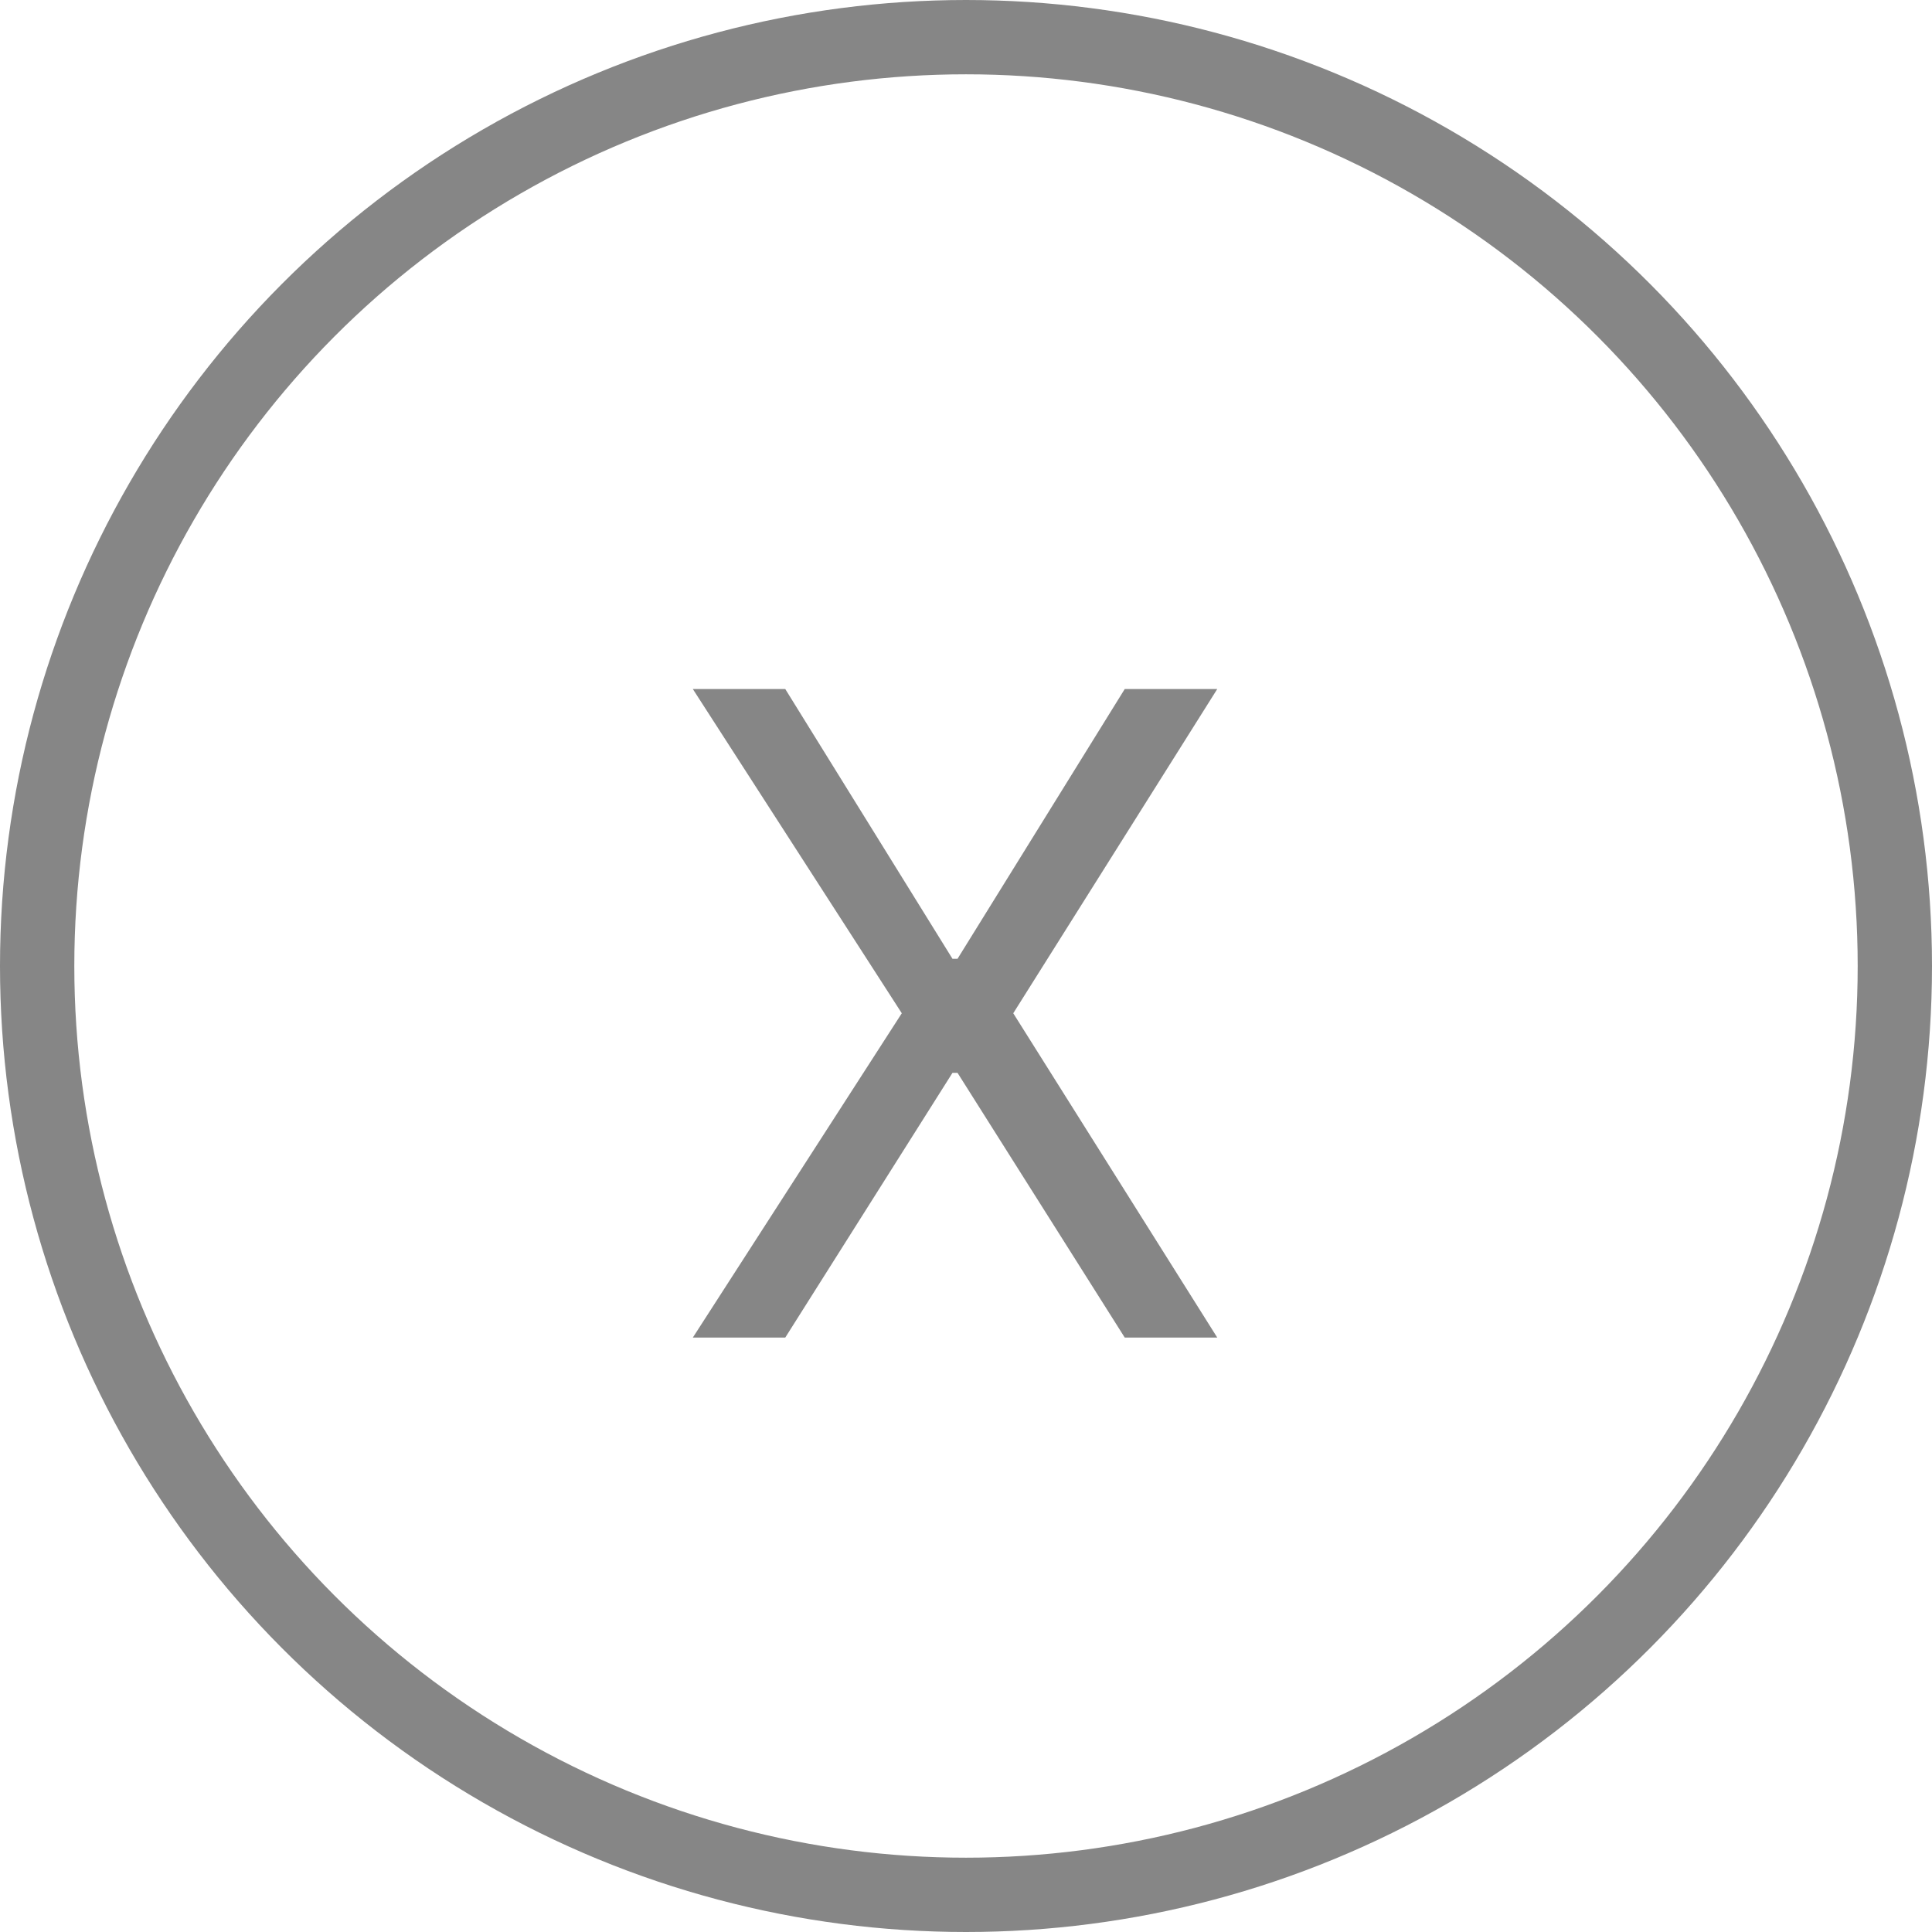
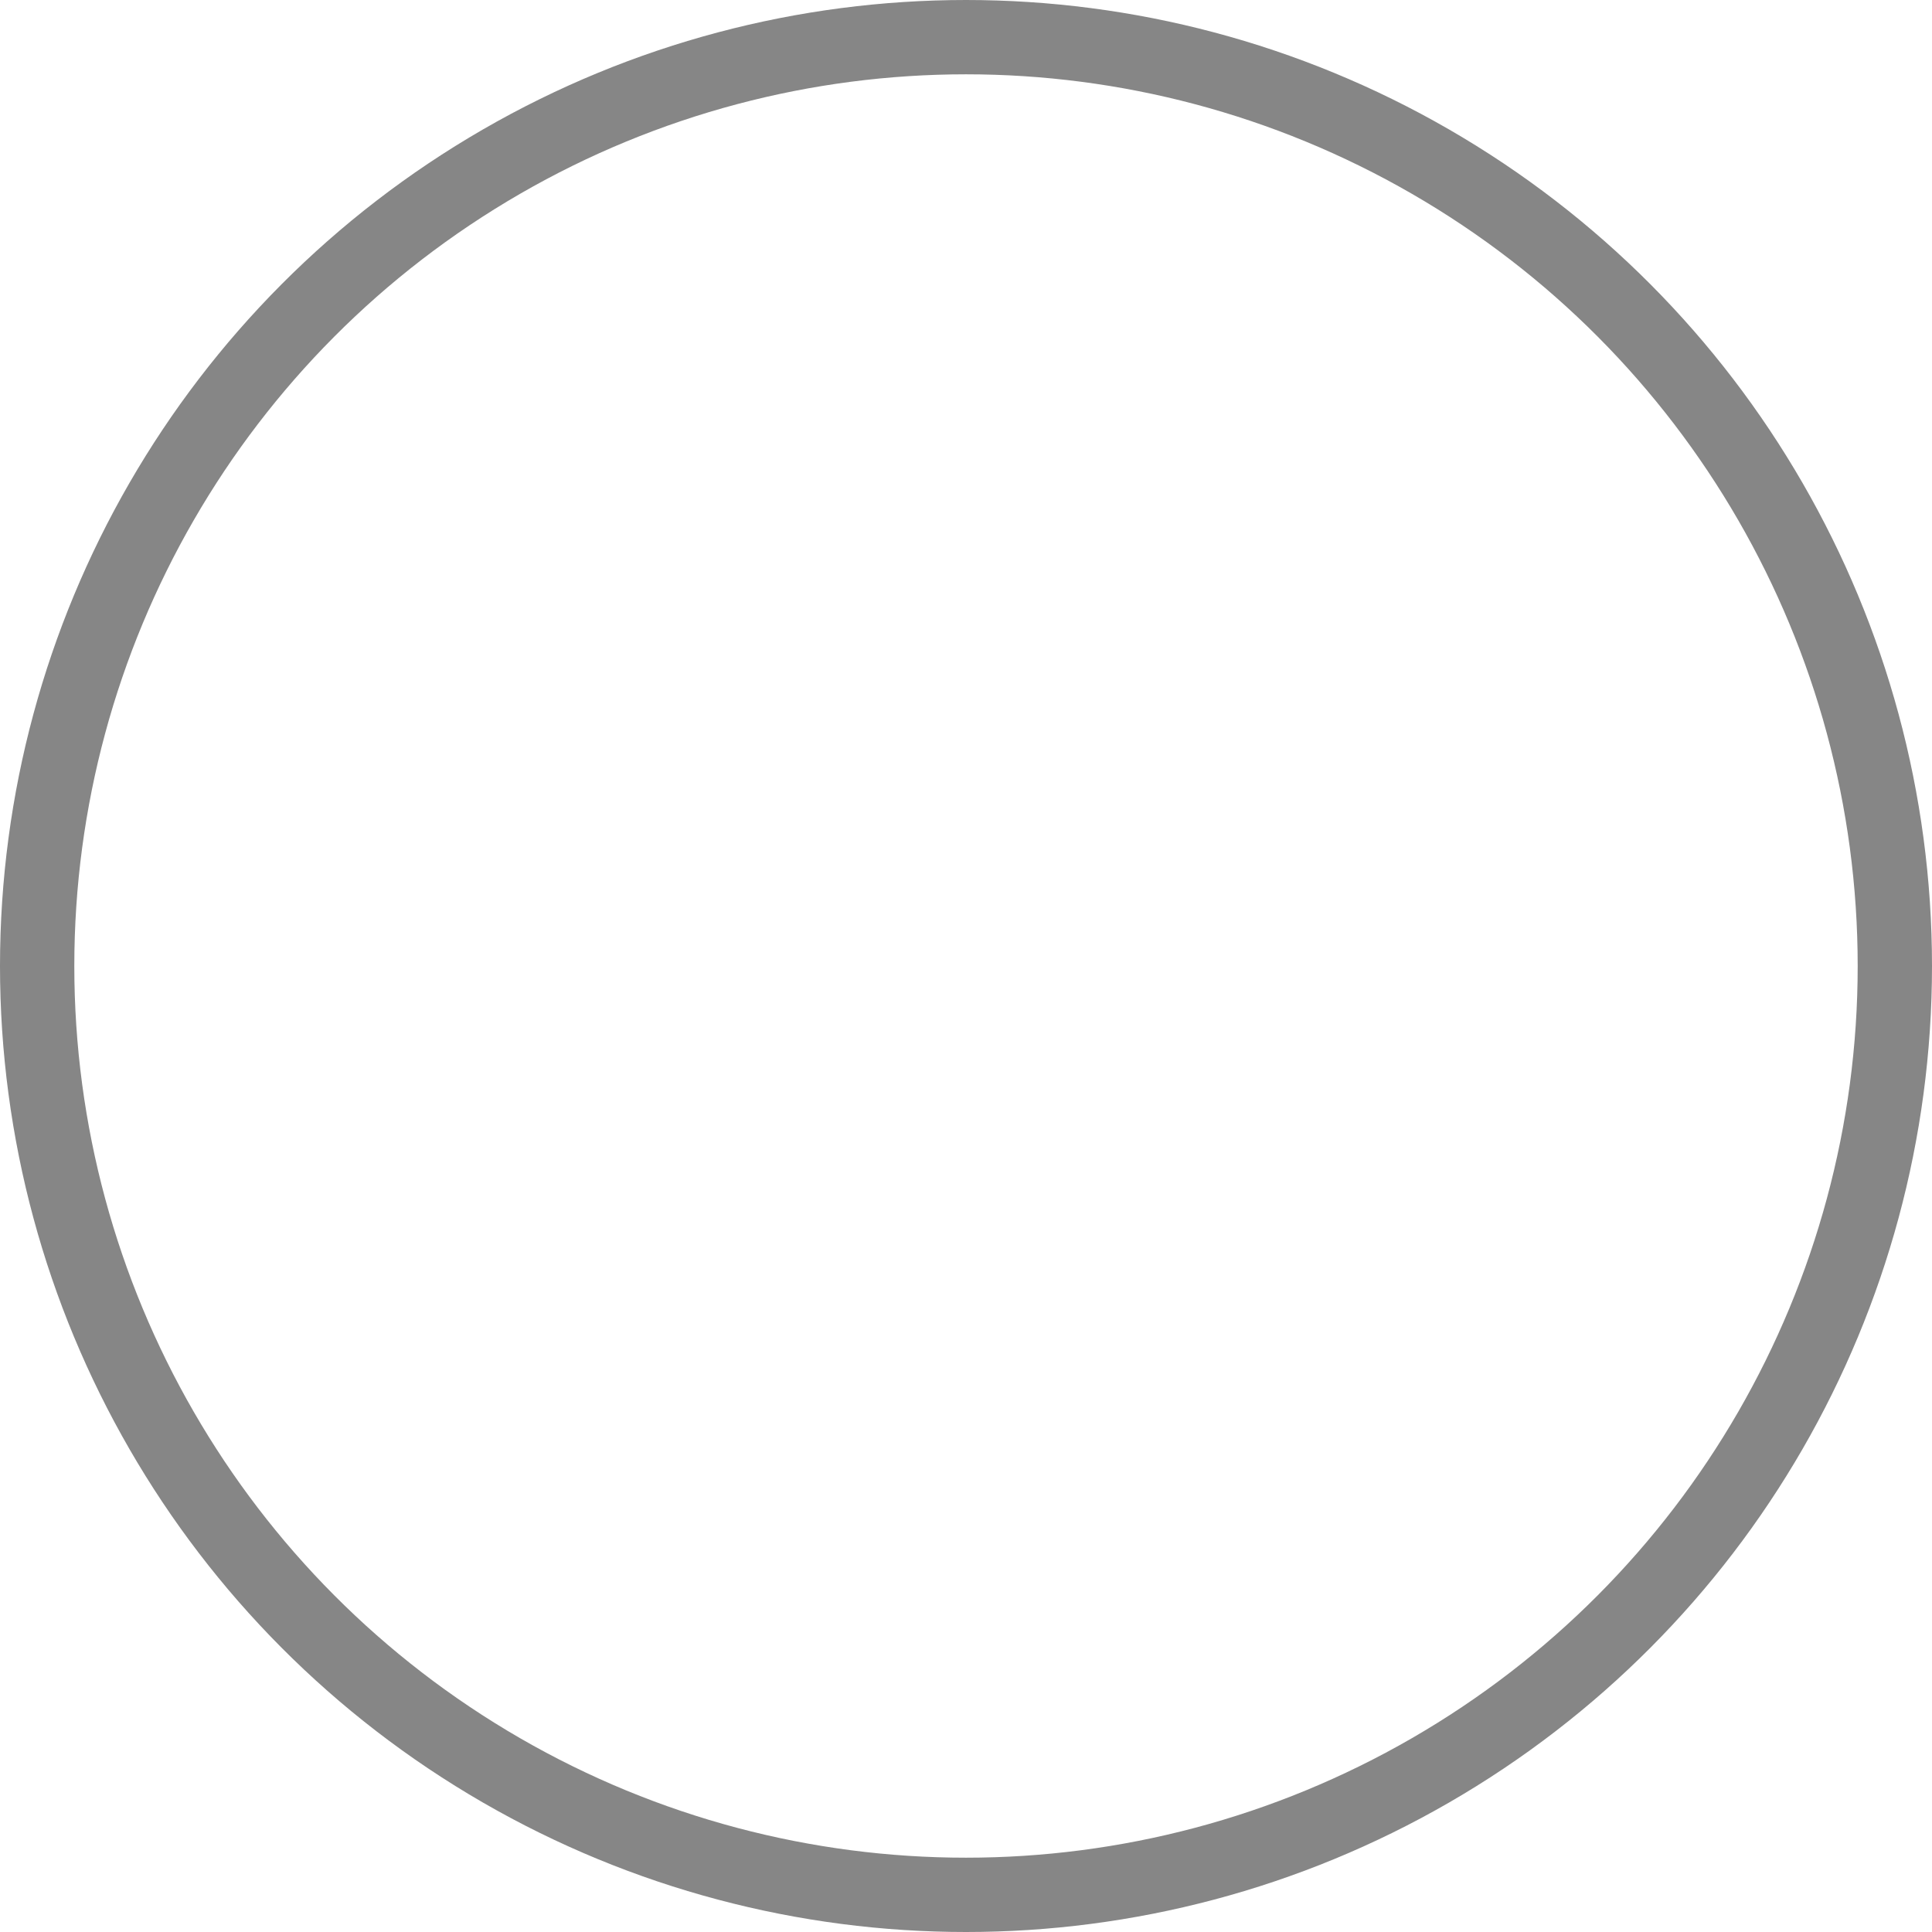
<svg xmlns="http://www.w3.org/2000/svg" width="26" height="26" viewBox="0 0 26 26" fill="none">
-   <path d="M10.568 9.273L12.818 12.903H12.886L15.136 9.273H16.381L13.636 13.636L16.381 18H15.136L12.886 14.438H12.818L10.568 18H9.324L12.136 13.636L9.324 9.273H10.568Z" fill="#868686" />
  <circle cx="13" cy="13" r="12.5" stroke="#868686" />
</svg>